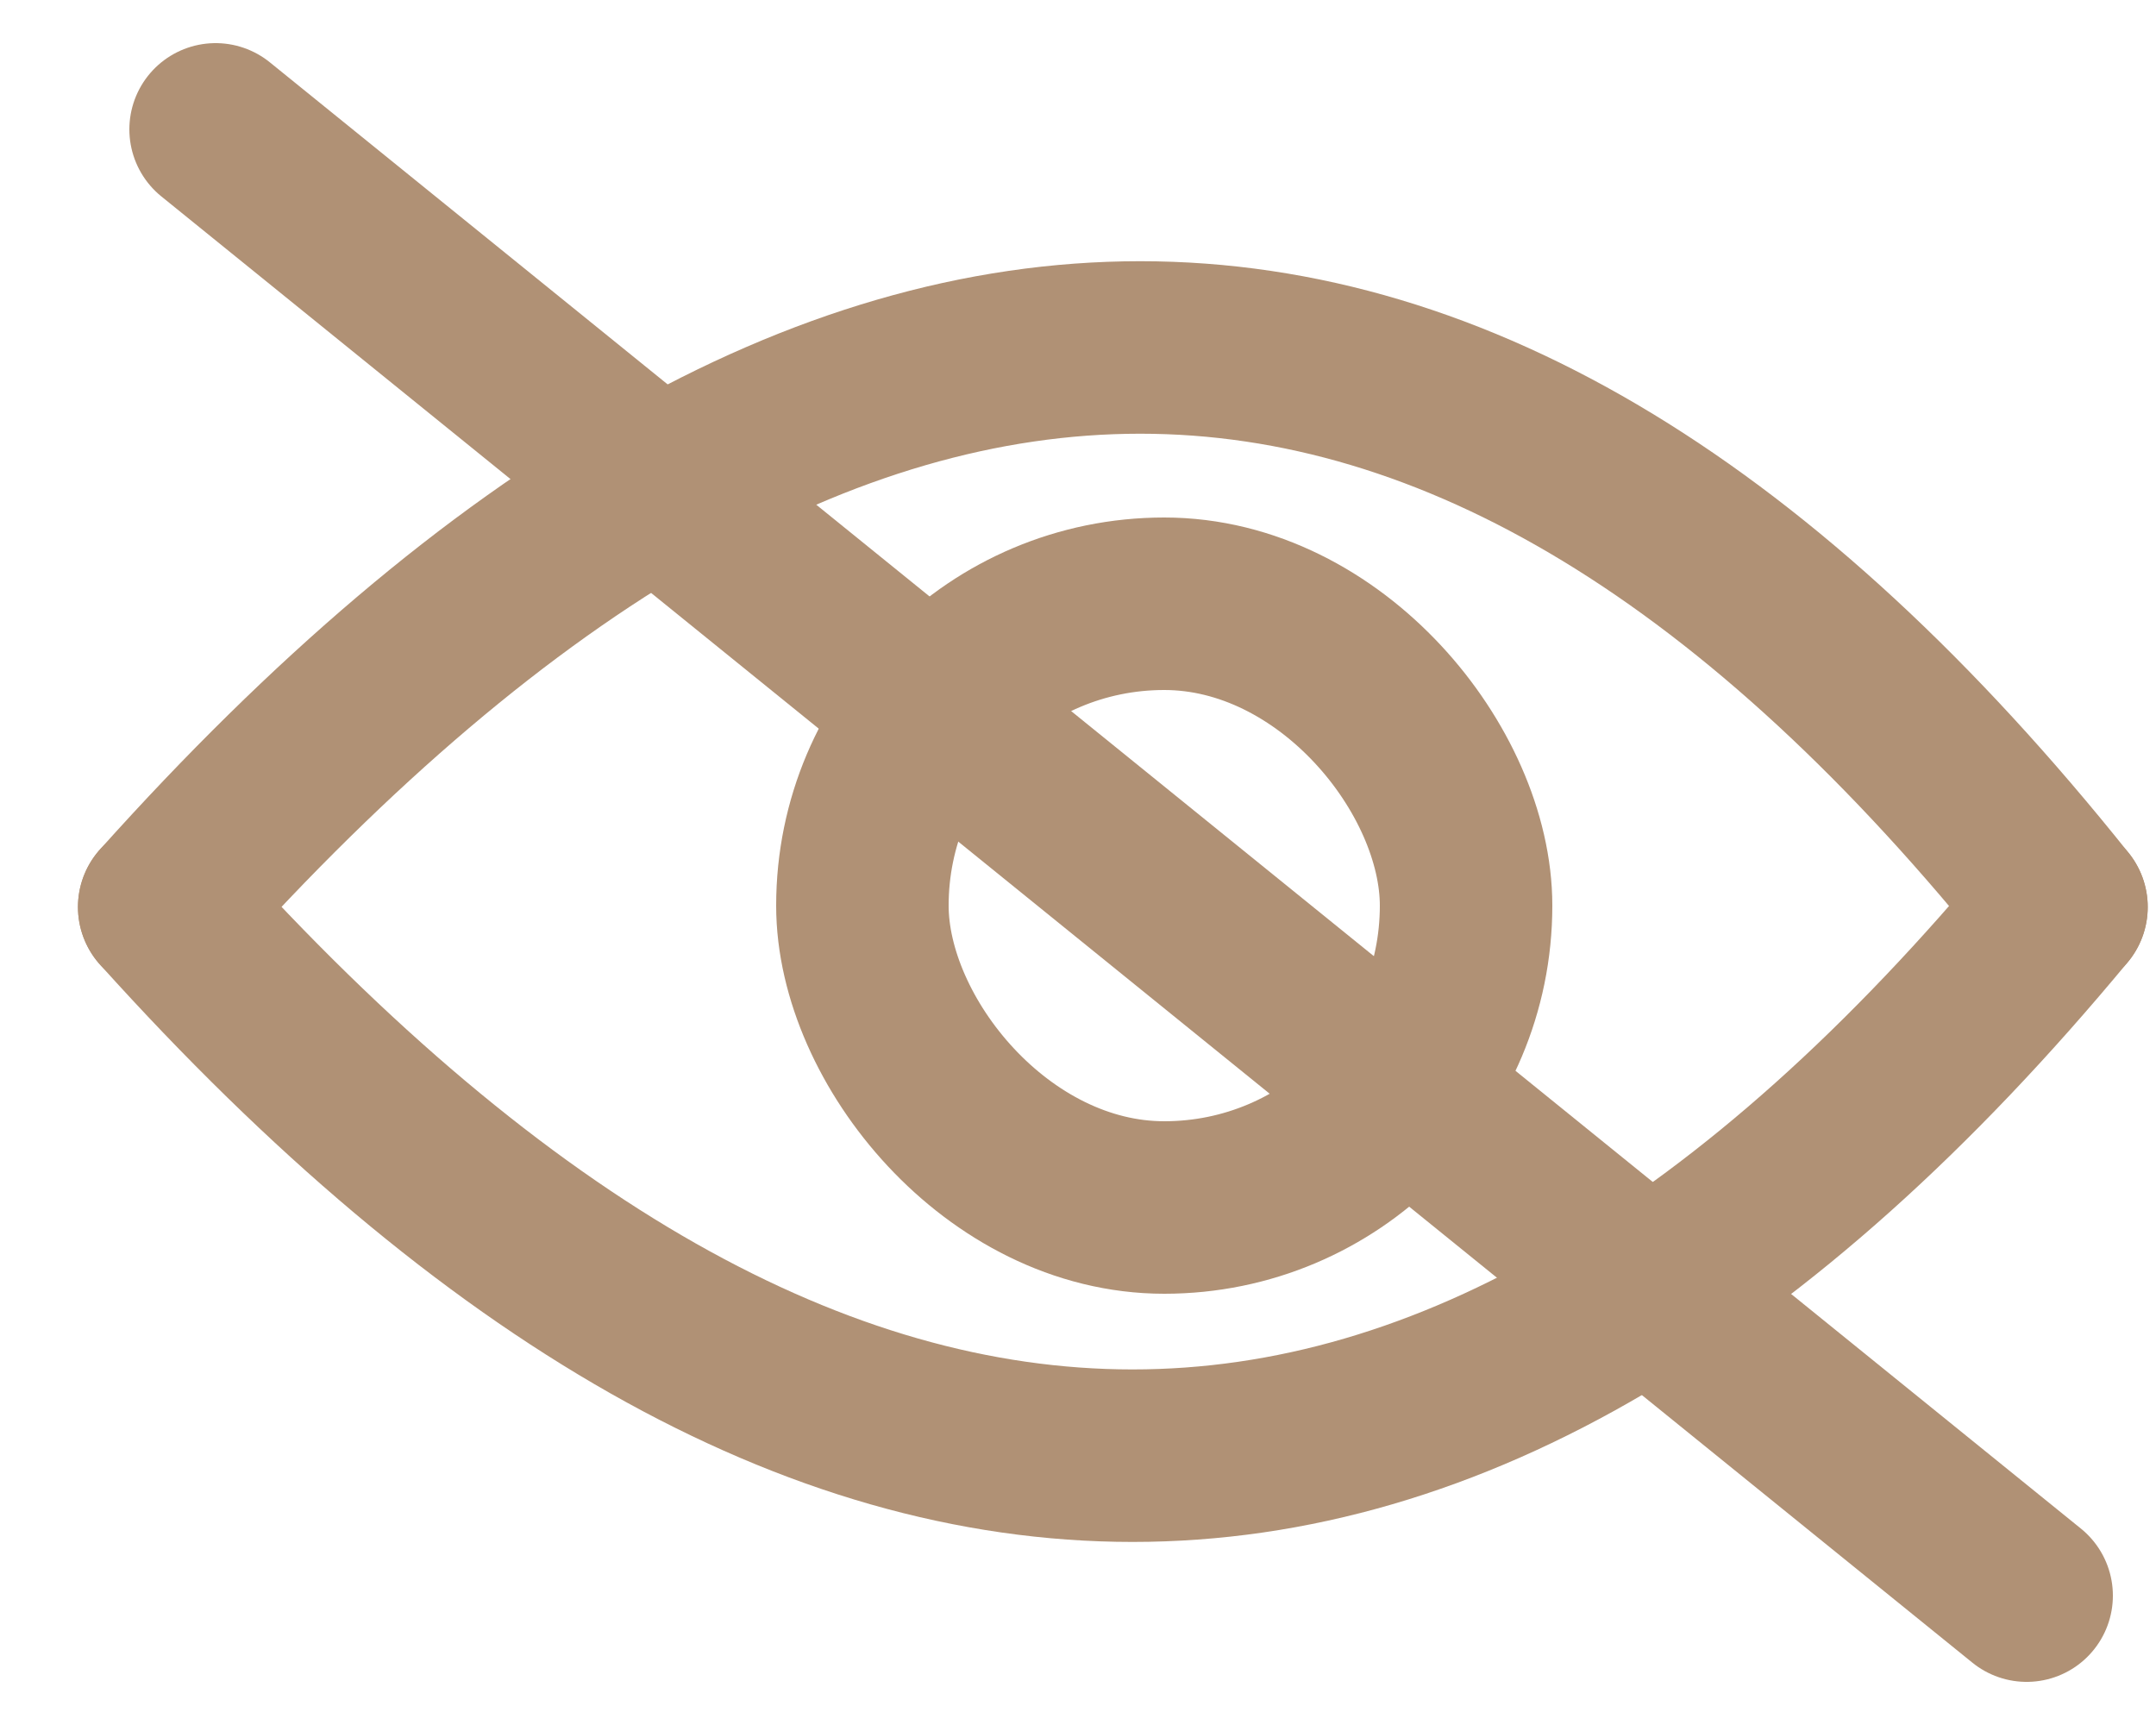
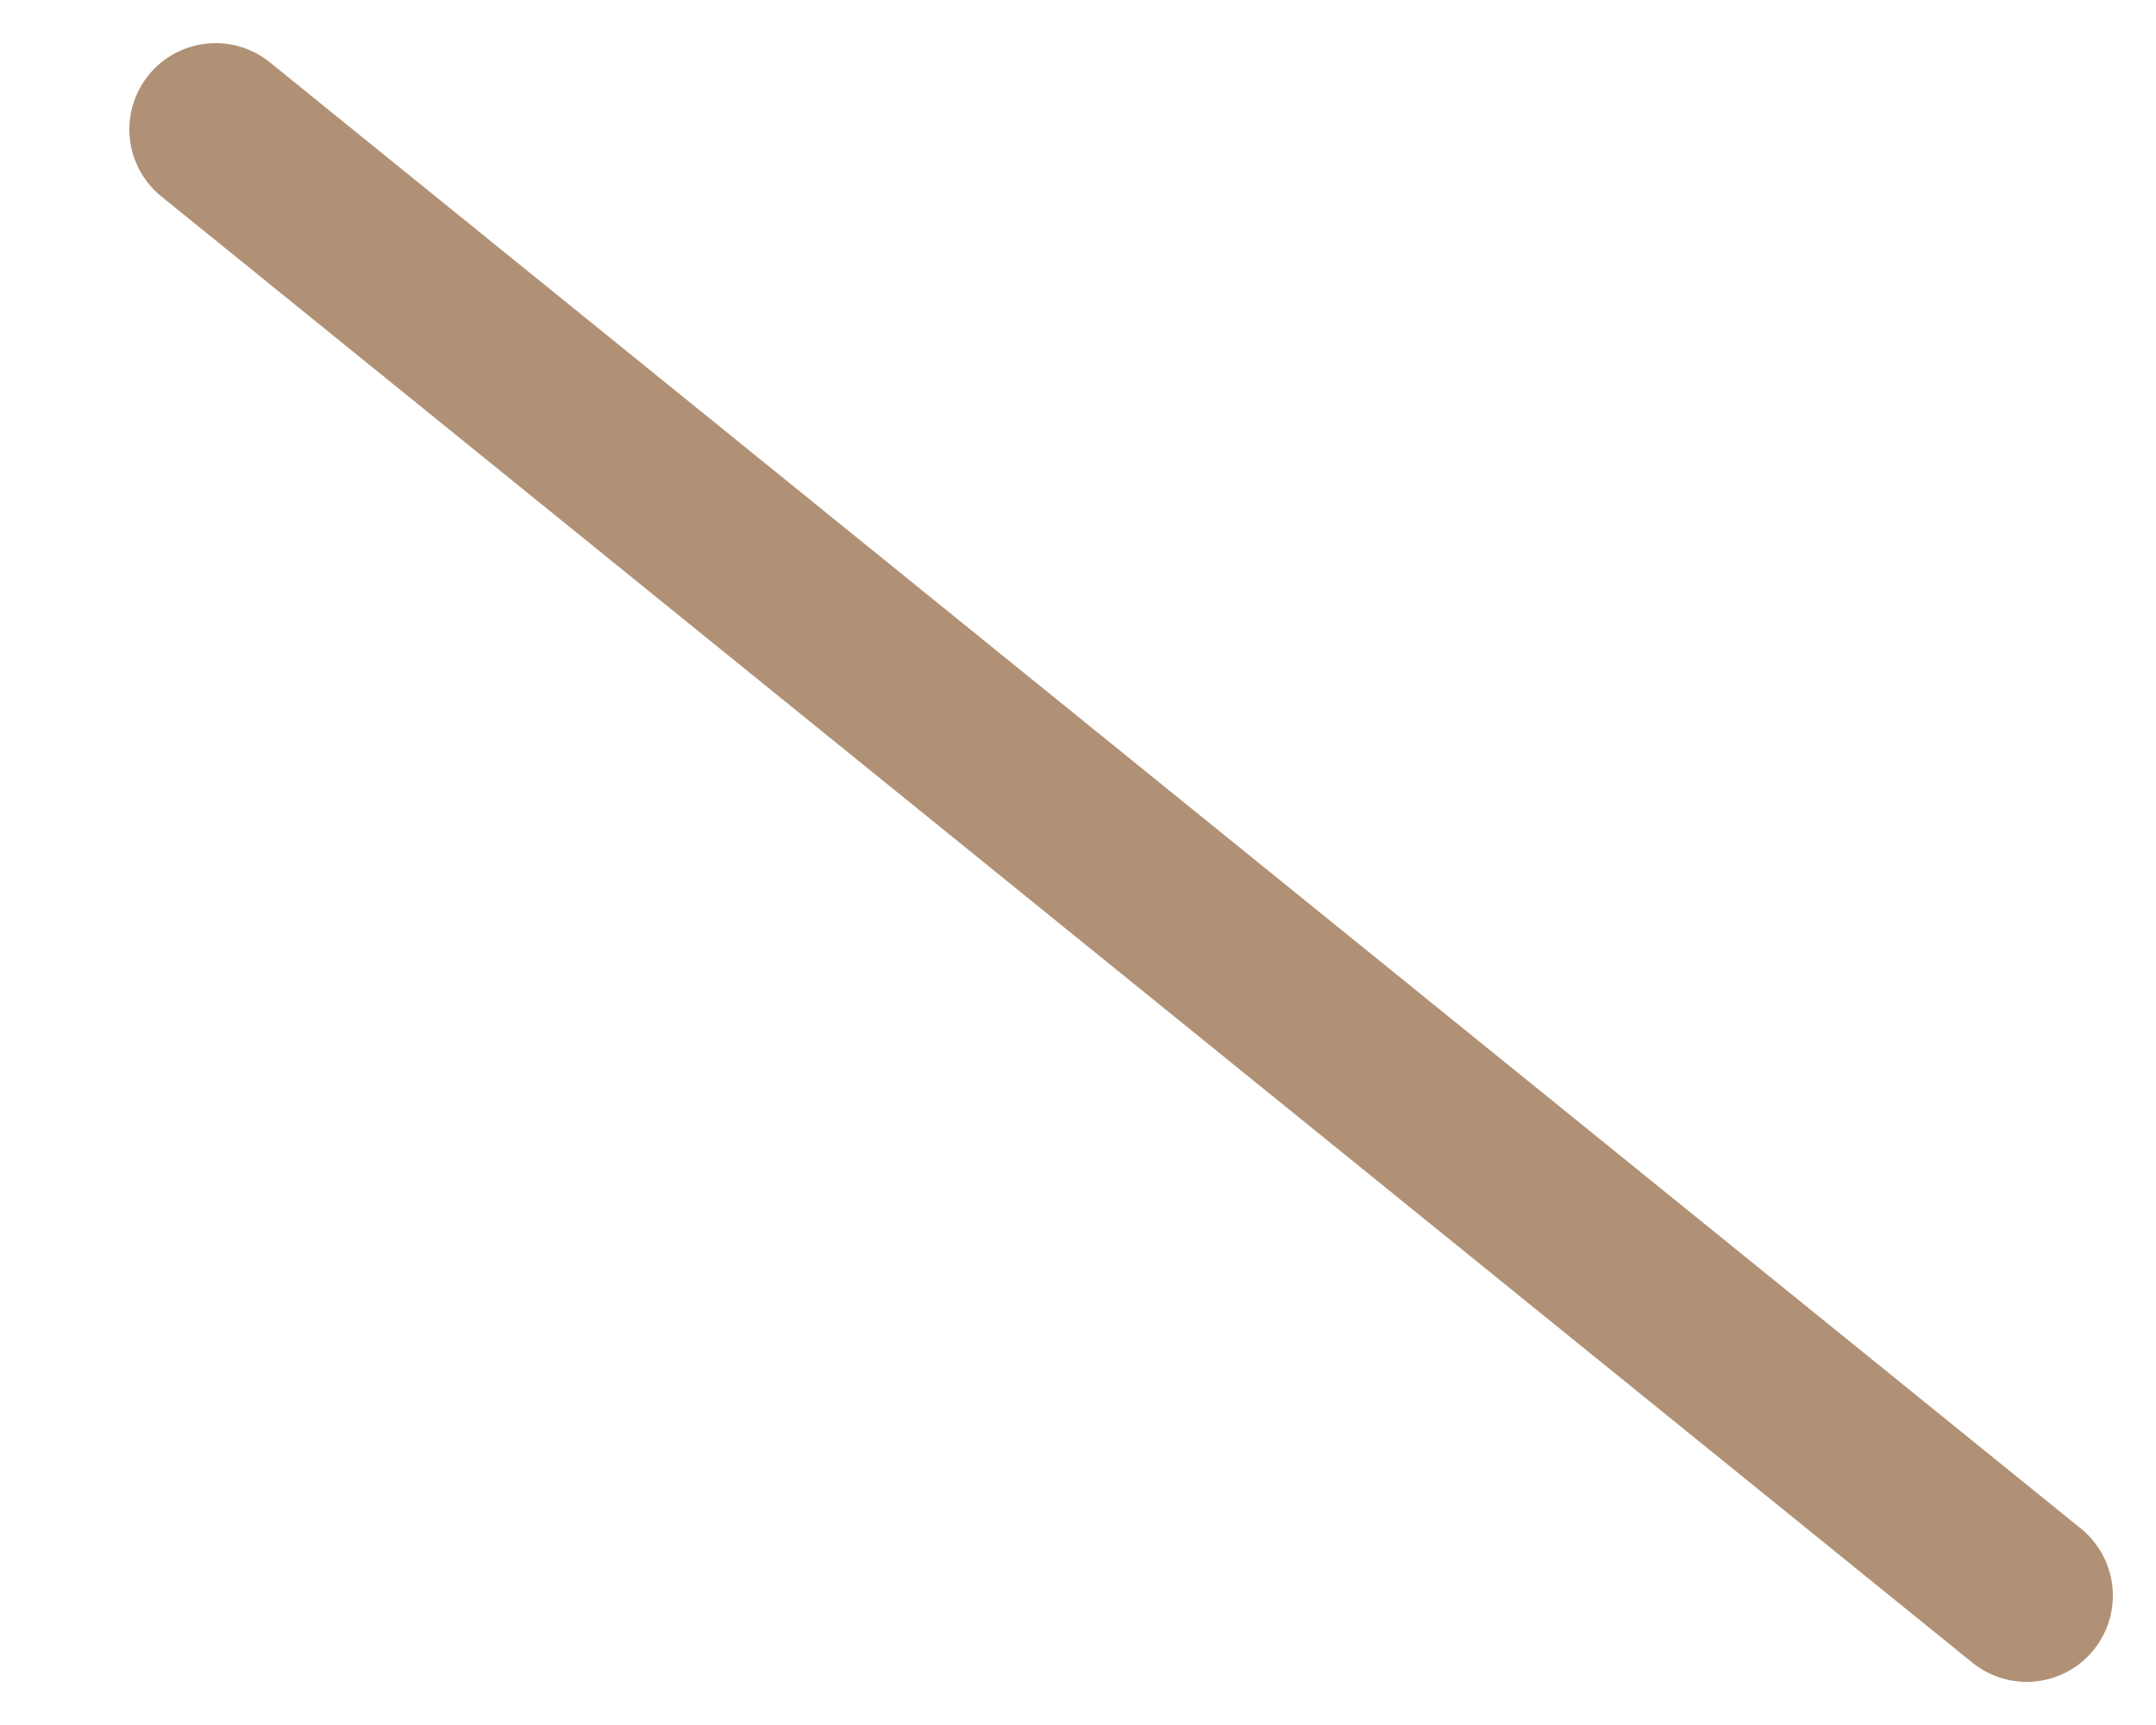
<svg xmlns="http://www.w3.org/2000/svg" width="25px" height="20px" viewBox="0 0 25 20" version="1.1">
  <title>Group@3x</title>
  <g id="Pricing-Page" stroke="none" stroke-width="1" fill="none" fill-rule="evenodd">
    <g id="Artboard" transform="translate(-5600, -1504)" stroke="#B09175" stroke-width="2">
      <g id="Group" transform="translate(5601.904, 1505)">
-         <path d="M0,9.516 C7.756,0.866 15.089,0.866 22,9.516" id="Path-13" stroke-linecap="round" stroke-linejoin="round" />
-         <path d="M22,9.516 C14.971,17.998 7.638,17.998 0,9.516" id="Path-14" stroke-linecap="round" stroke-linejoin="round" />
-         <rect id="Rectangle" x="8.096" y="6" width="7" height="7" rx="3.5" />
        <line x1="21.596" y1="17.5" x2="0.596" y2="0.5" id="Line-9" stroke-linecap="round" />
      </g>
    </g>
  </g>
</svg>